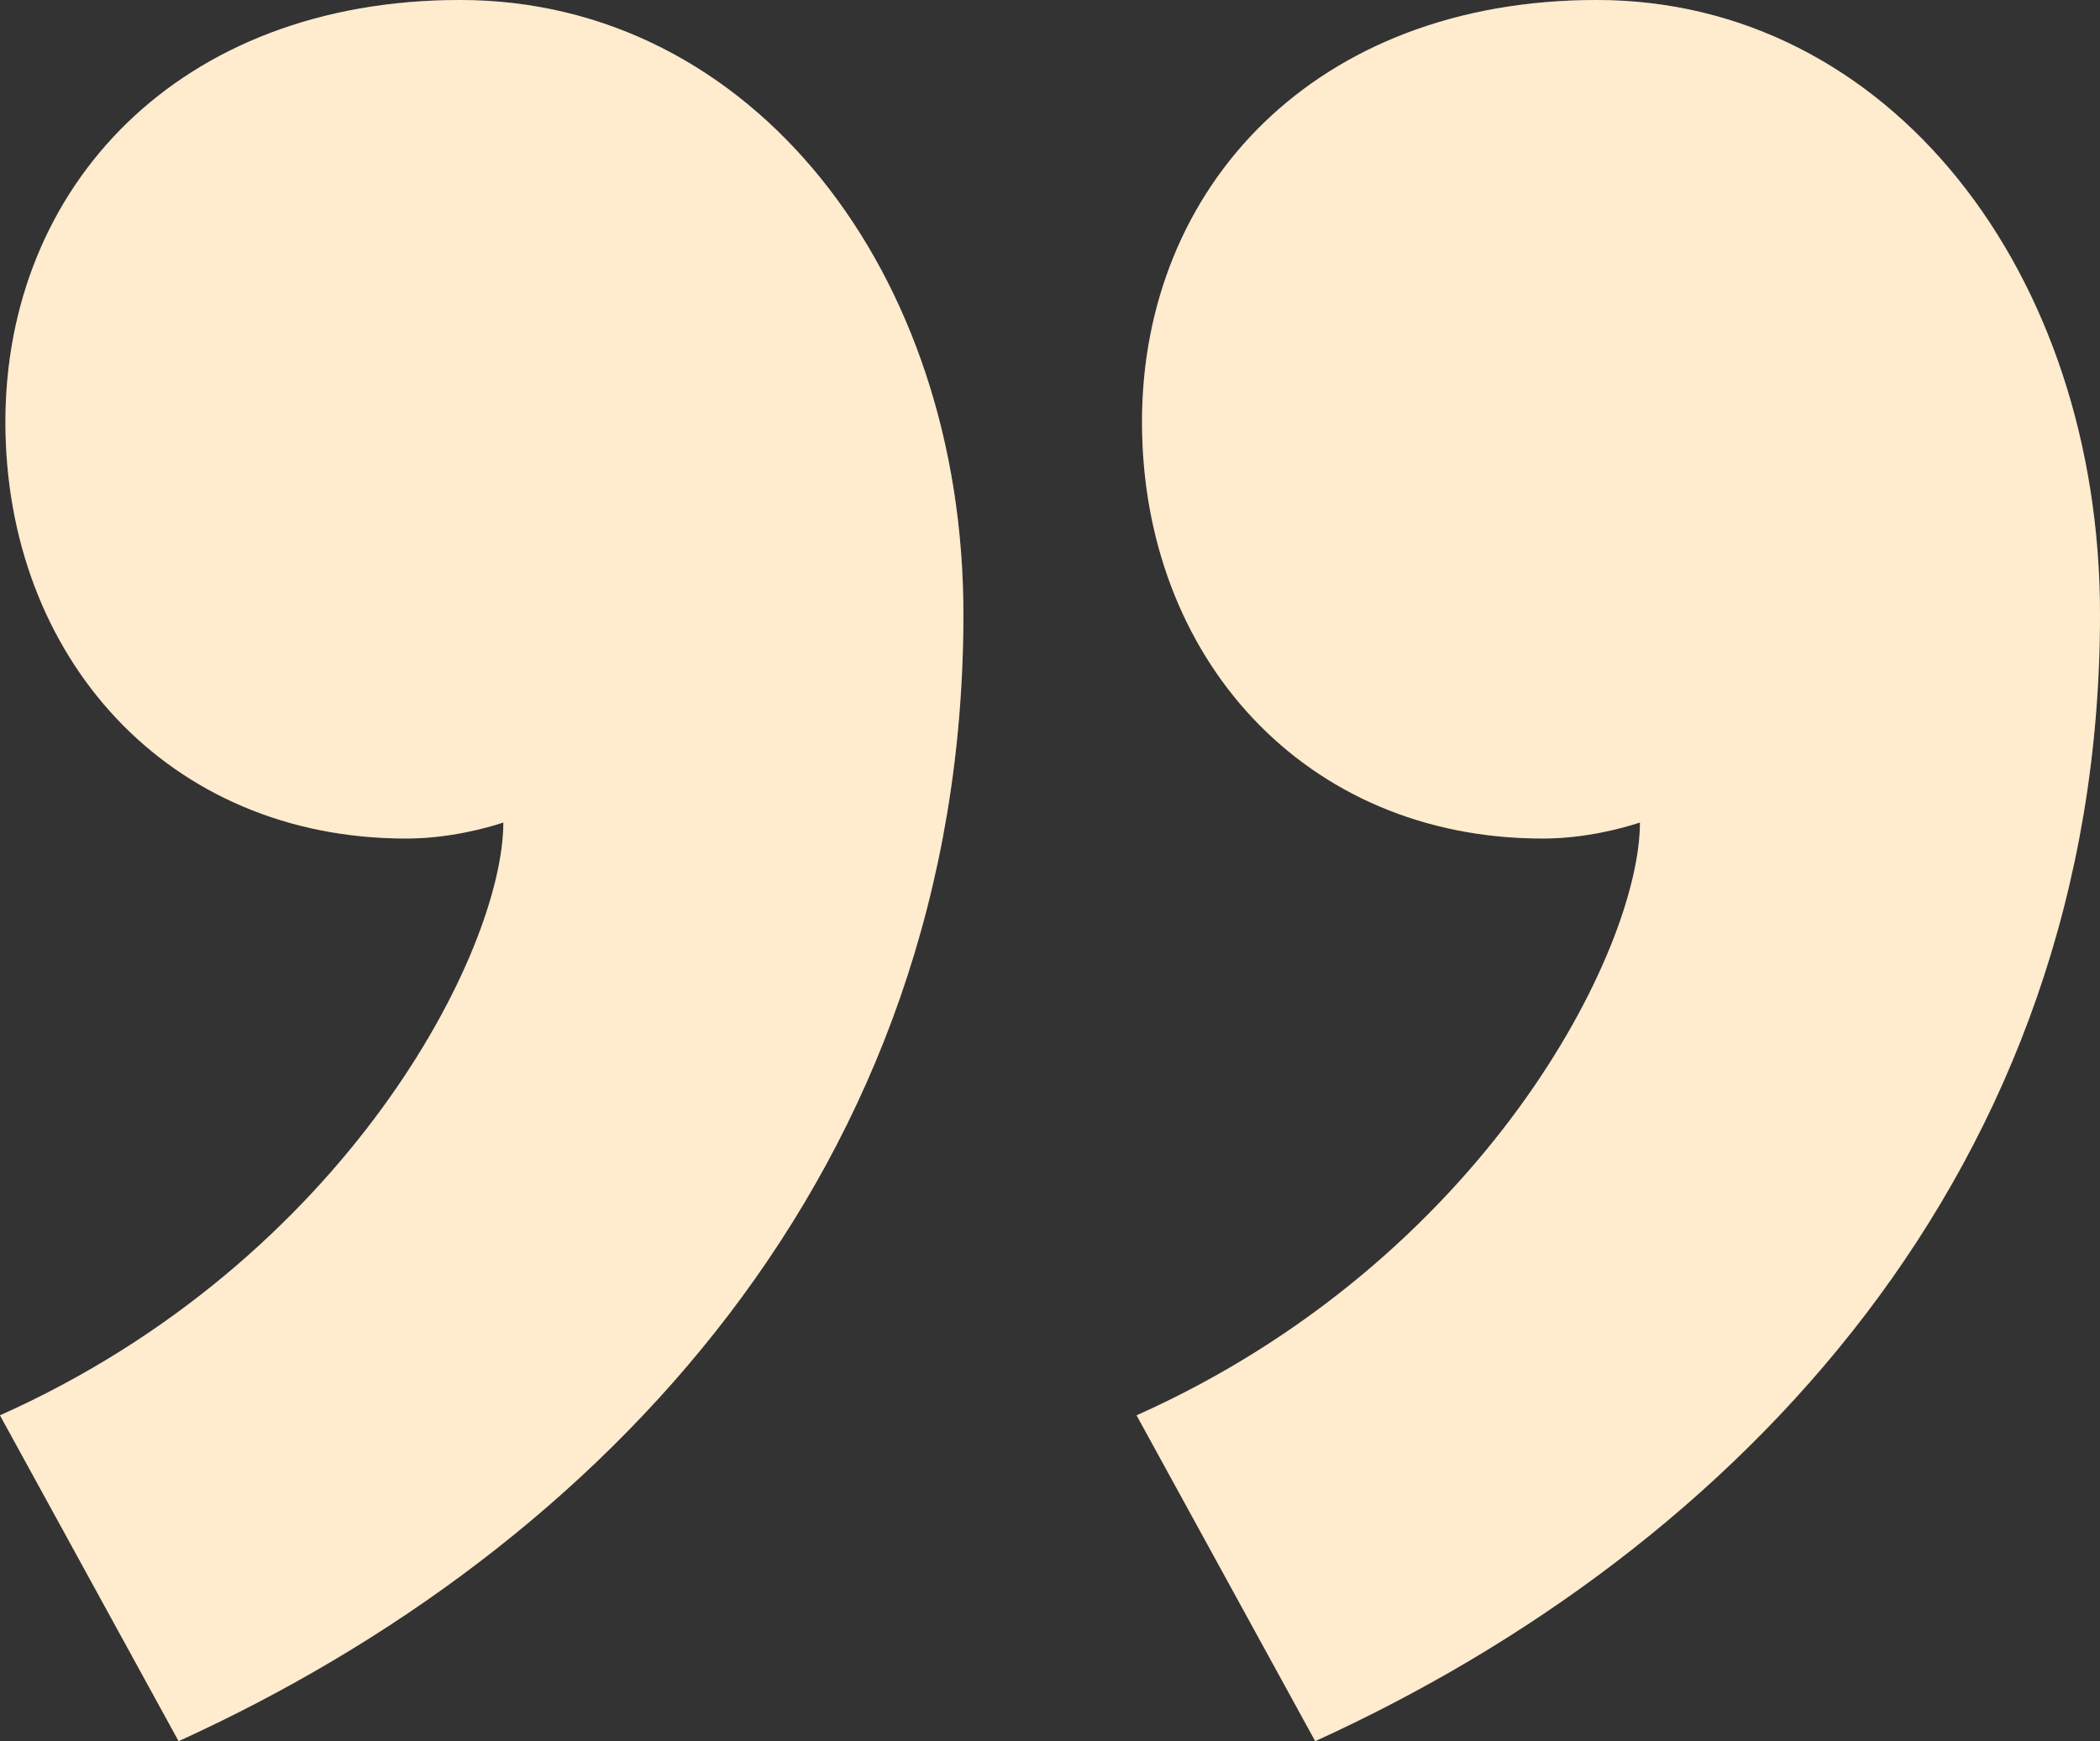
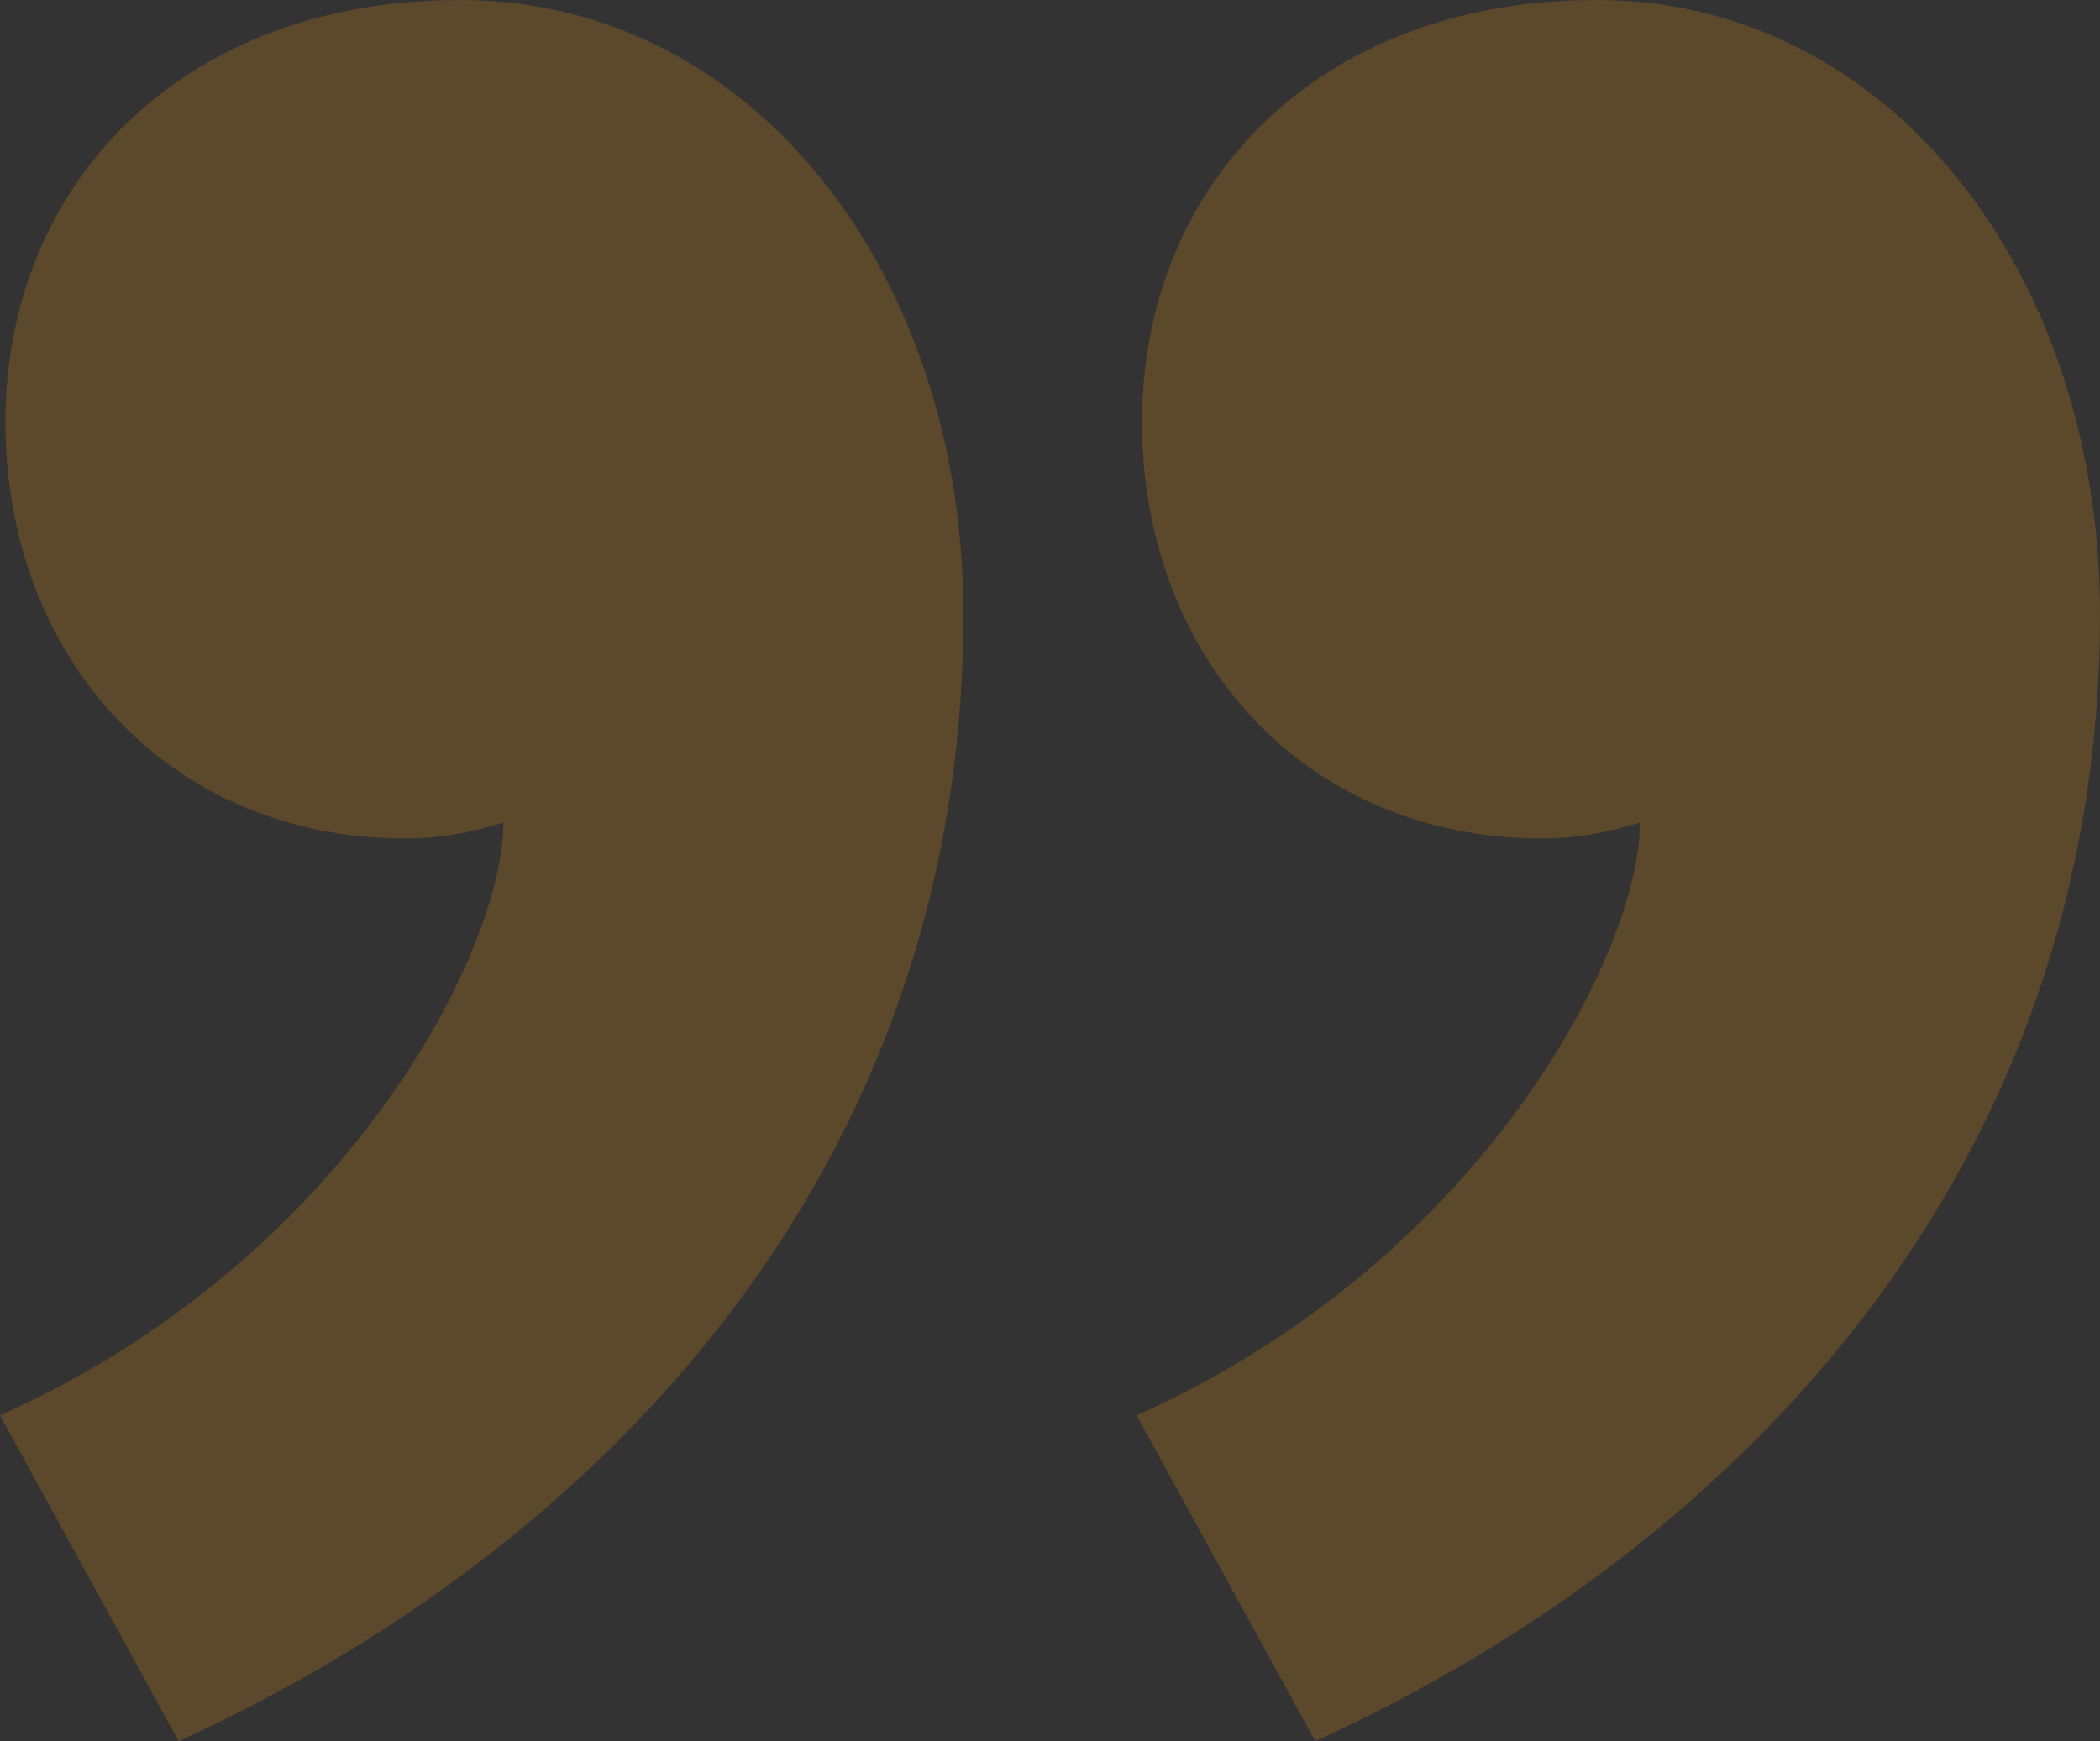
<svg xmlns="http://www.w3.org/2000/svg" width="123" height="102" viewBox="0 0 123 102" fill="none">
  <rect x="0" y="0" width="123" height="102" fill="#333333" stroke="none" />
-   <path d="M66.572 82.914L77.034 102C101.76 90.736 123 68.522 123 35.982C123 15.957 110.637 0 93.518 0C77.034 0 66.889 10.951 66.889 24.718C66.889 38.485 76.4 49.123 90.348 49.123C92.884 49.123 95.103 48.497 96.054 48.184C96.054 55.693 86.861 73.841 66.572 82.914ZM0 82.914L10.461 102C35.188 90.736 56.428 68.522 56.428 35.982C56.428 15.957 44.064 0 26.946 0C10.461 0 0.317 10.951 0.317 24.718C0.317 38.485 9.827 49.123 23.776 49.123C26.312 49.123 28.531 48.497 29.482 48.184C29.482 55.693 20.289 73.841 0 82.914Z" fill="white" />
  <path d="M66.572 82.914L77.034 102C101.76 90.736 123 68.522 123 35.982C123 15.957 110.637 0 93.518 0C77.034 0 66.889 10.951 66.889 24.718C66.889 38.485 76.4 49.123 90.348 49.123C92.884 49.123 95.103 48.497 96.054 48.184C96.054 55.693 86.861 73.841 66.572 82.914ZM0 82.914L10.461 102C35.188 90.736 56.428 68.522 56.428 35.982C56.428 15.957 44.064 0 26.946 0C10.461 0 0.317 10.951 0.317 24.718C0.317 38.485 9.827 49.123 23.776 49.123C26.312 49.123 28.531 48.497 29.482 48.184C29.482 55.693 20.289 73.841 0 82.914Z" fill="#FF9E0D" fill-opacity="0.2" />
</svg>